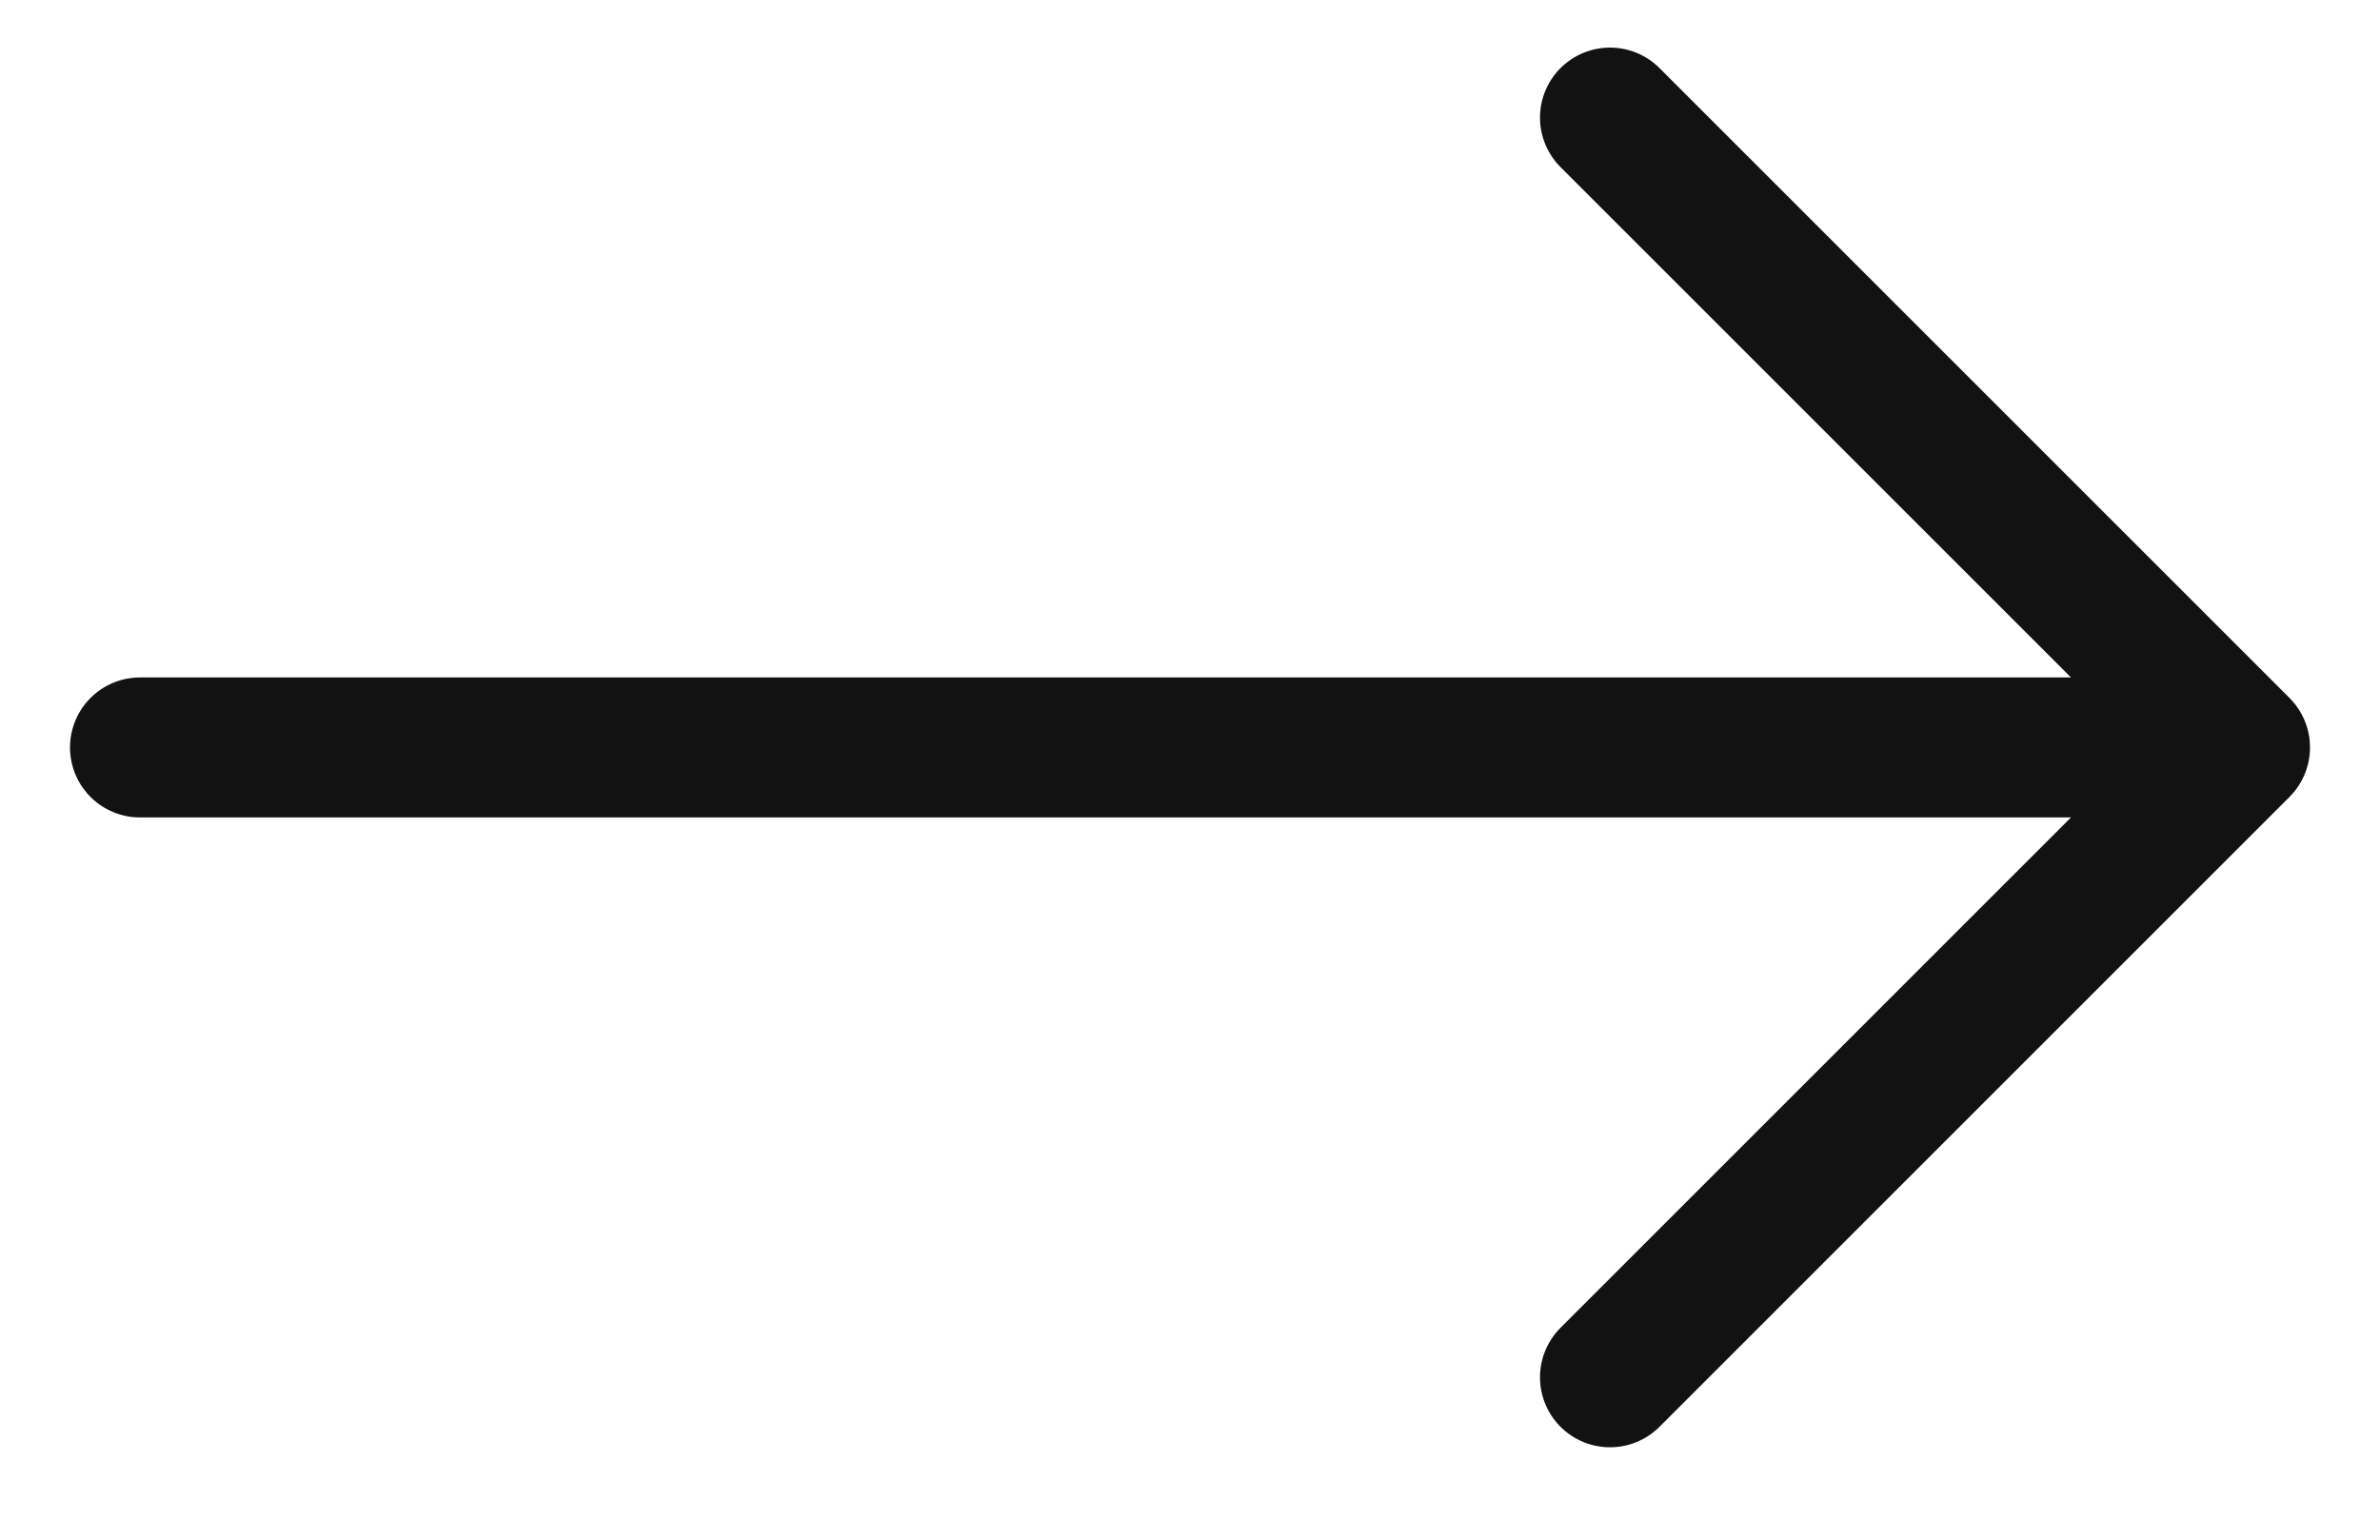
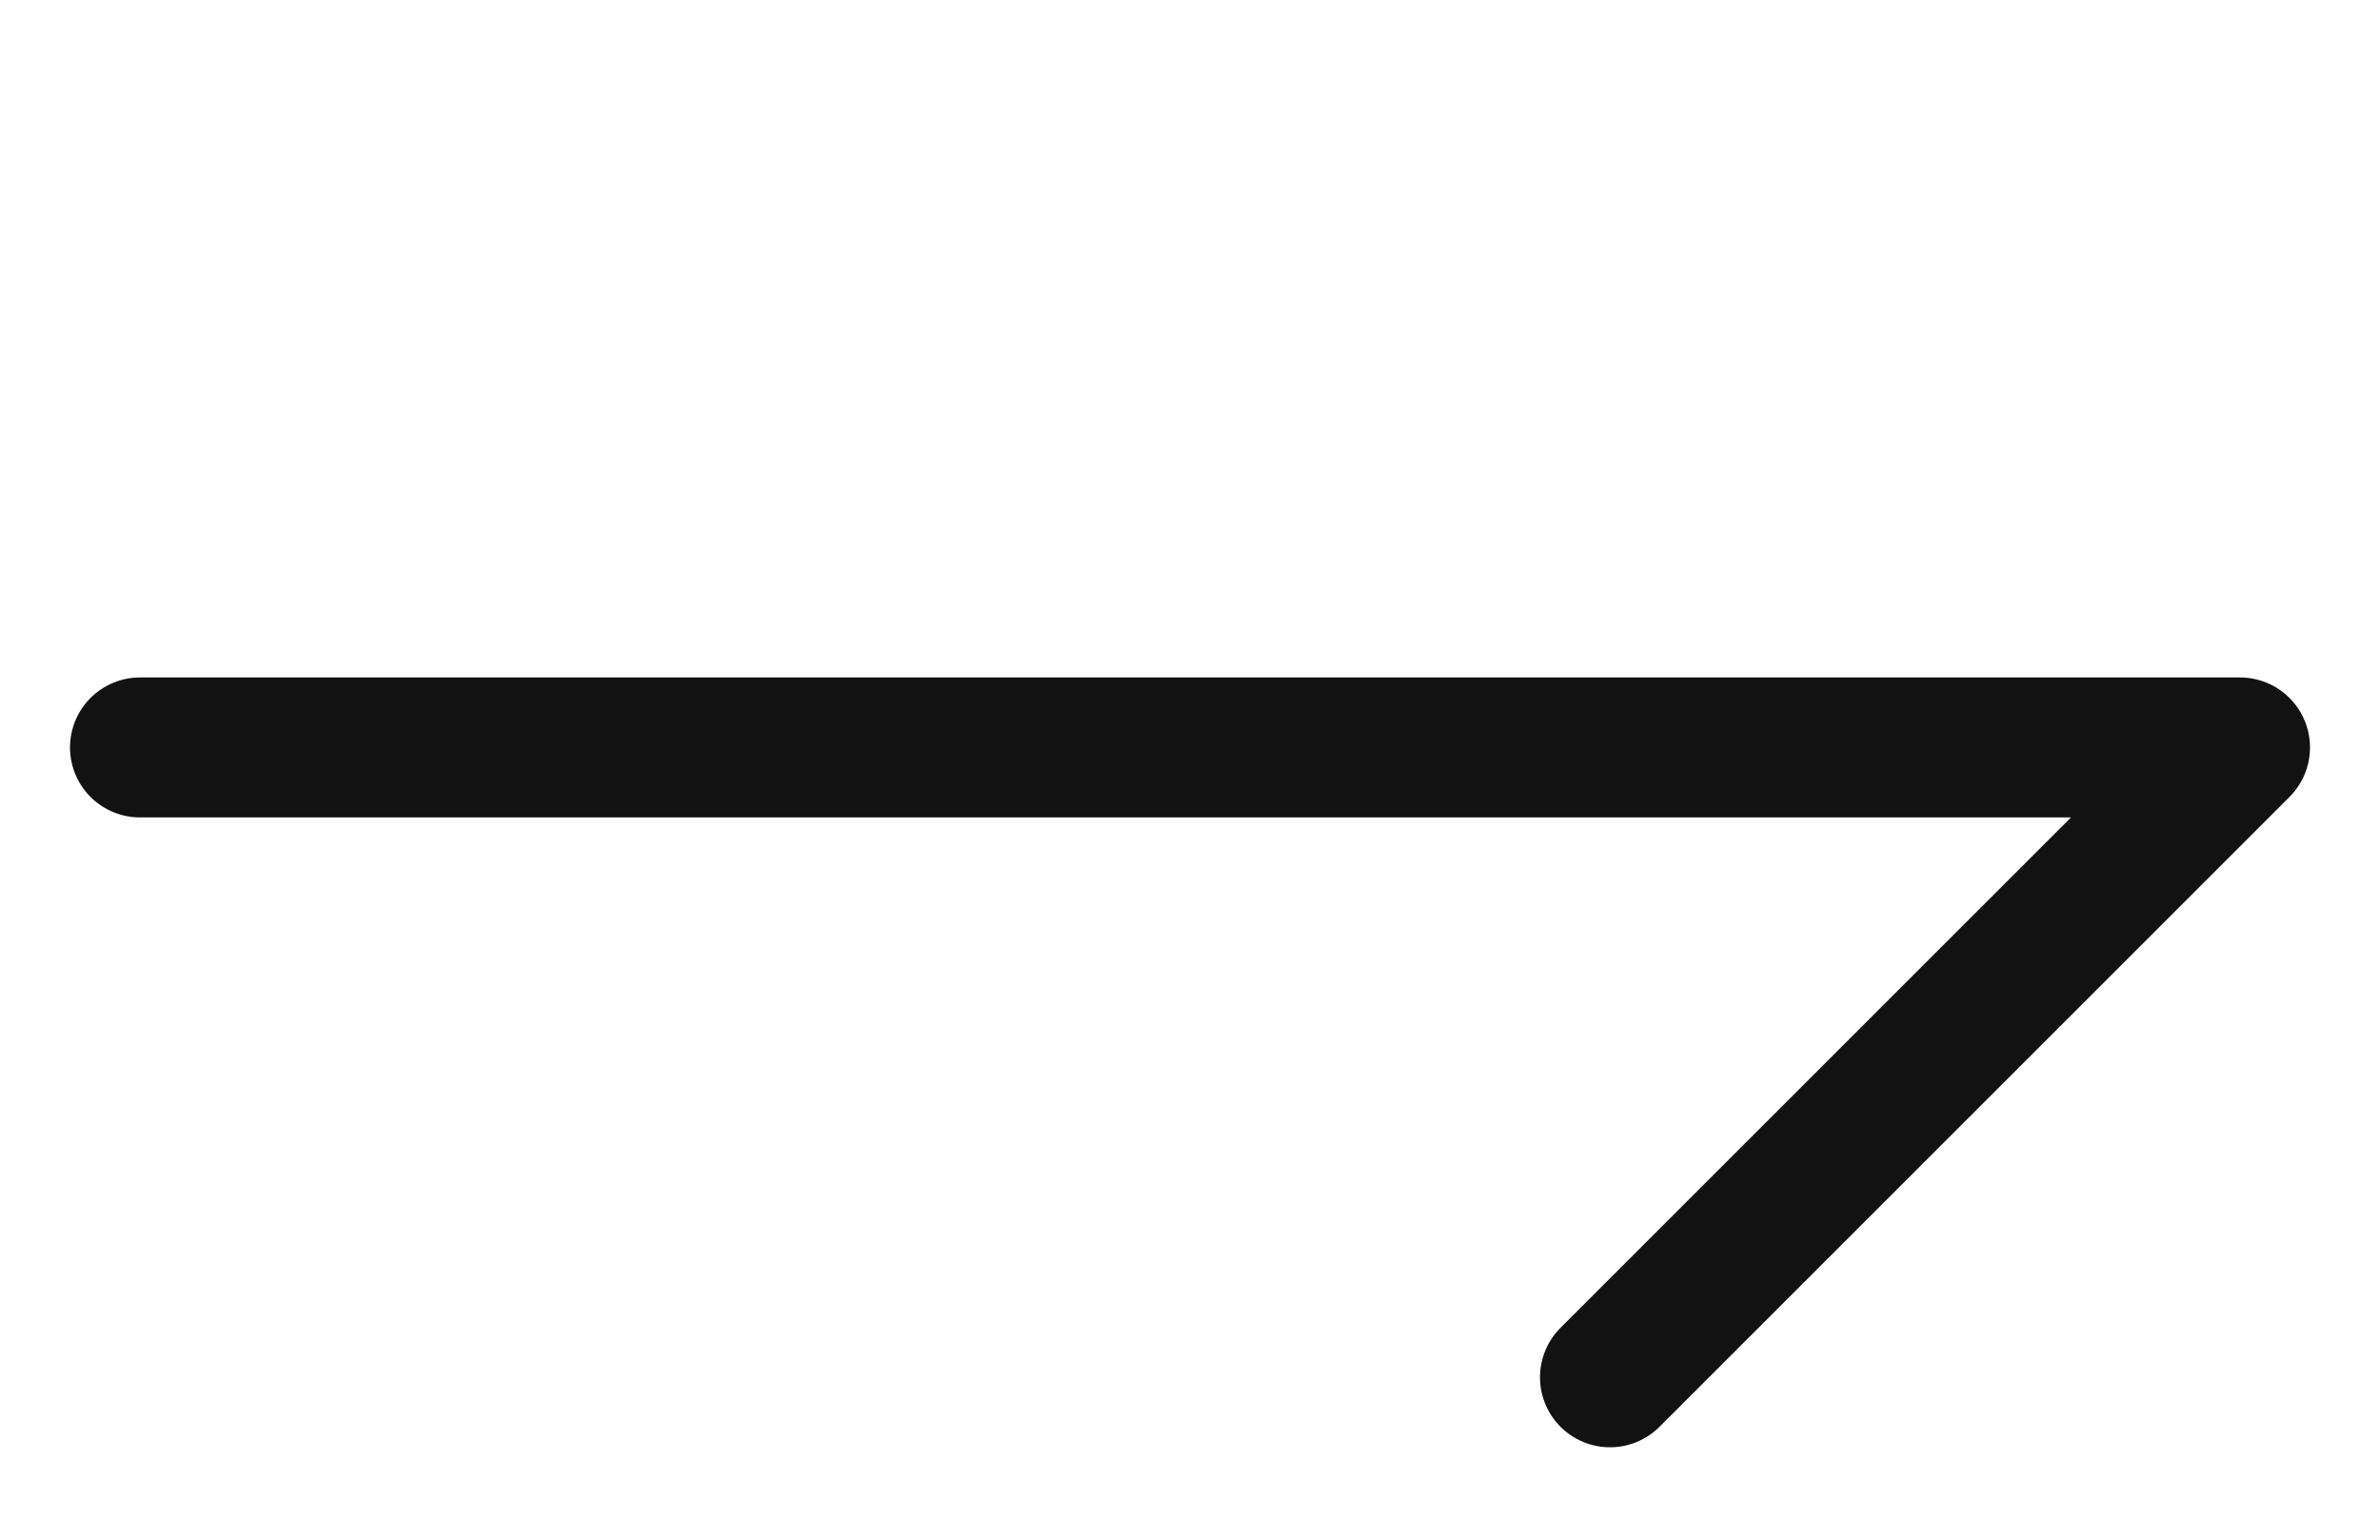
<svg xmlns="http://www.w3.org/2000/svg" width="17" height="11" viewBox="0 0 17 11" fill="none">
-   <path d="M1 5.34H16M16 5.34L11.5 0.84M16 5.34L11.5 9.84" stroke="#131212" stroke-linecap="round" stroke-linejoin="round" />
+   <path d="M1 5.34H16M16 5.34M16 5.34L11.5 9.84" stroke="#131212" stroke-linecap="round" stroke-linejoin="round" />
</svg>